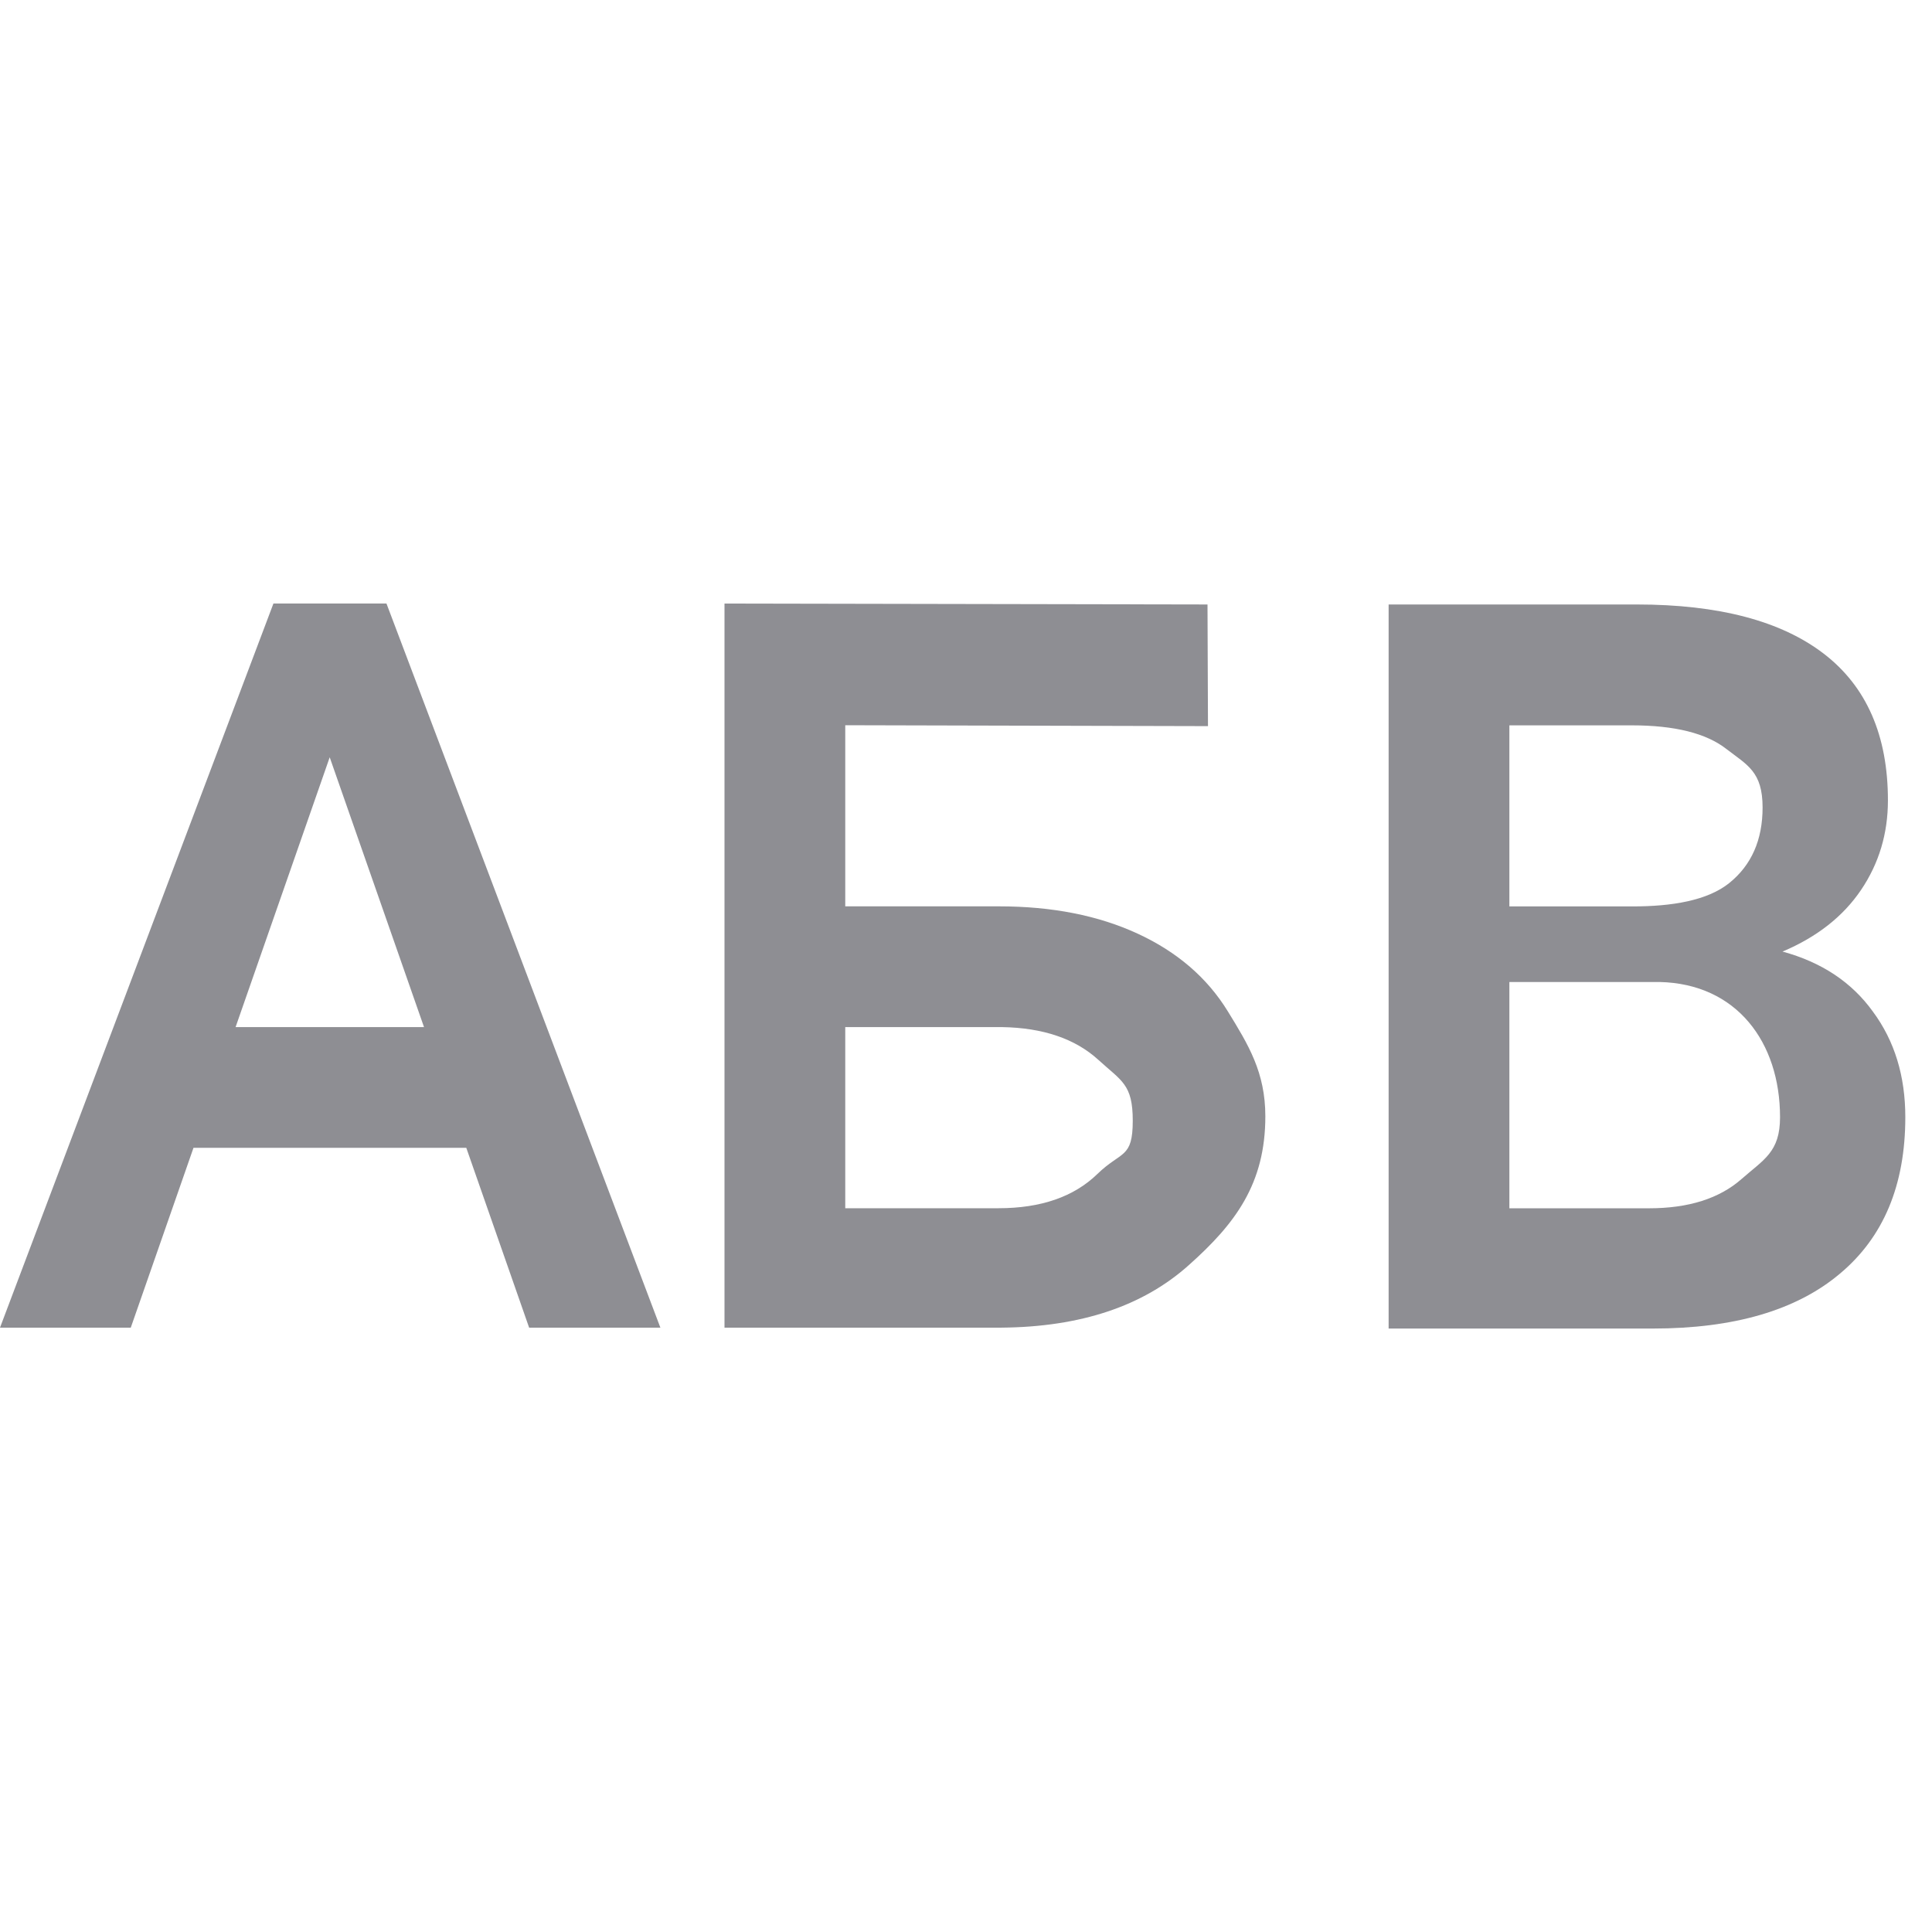
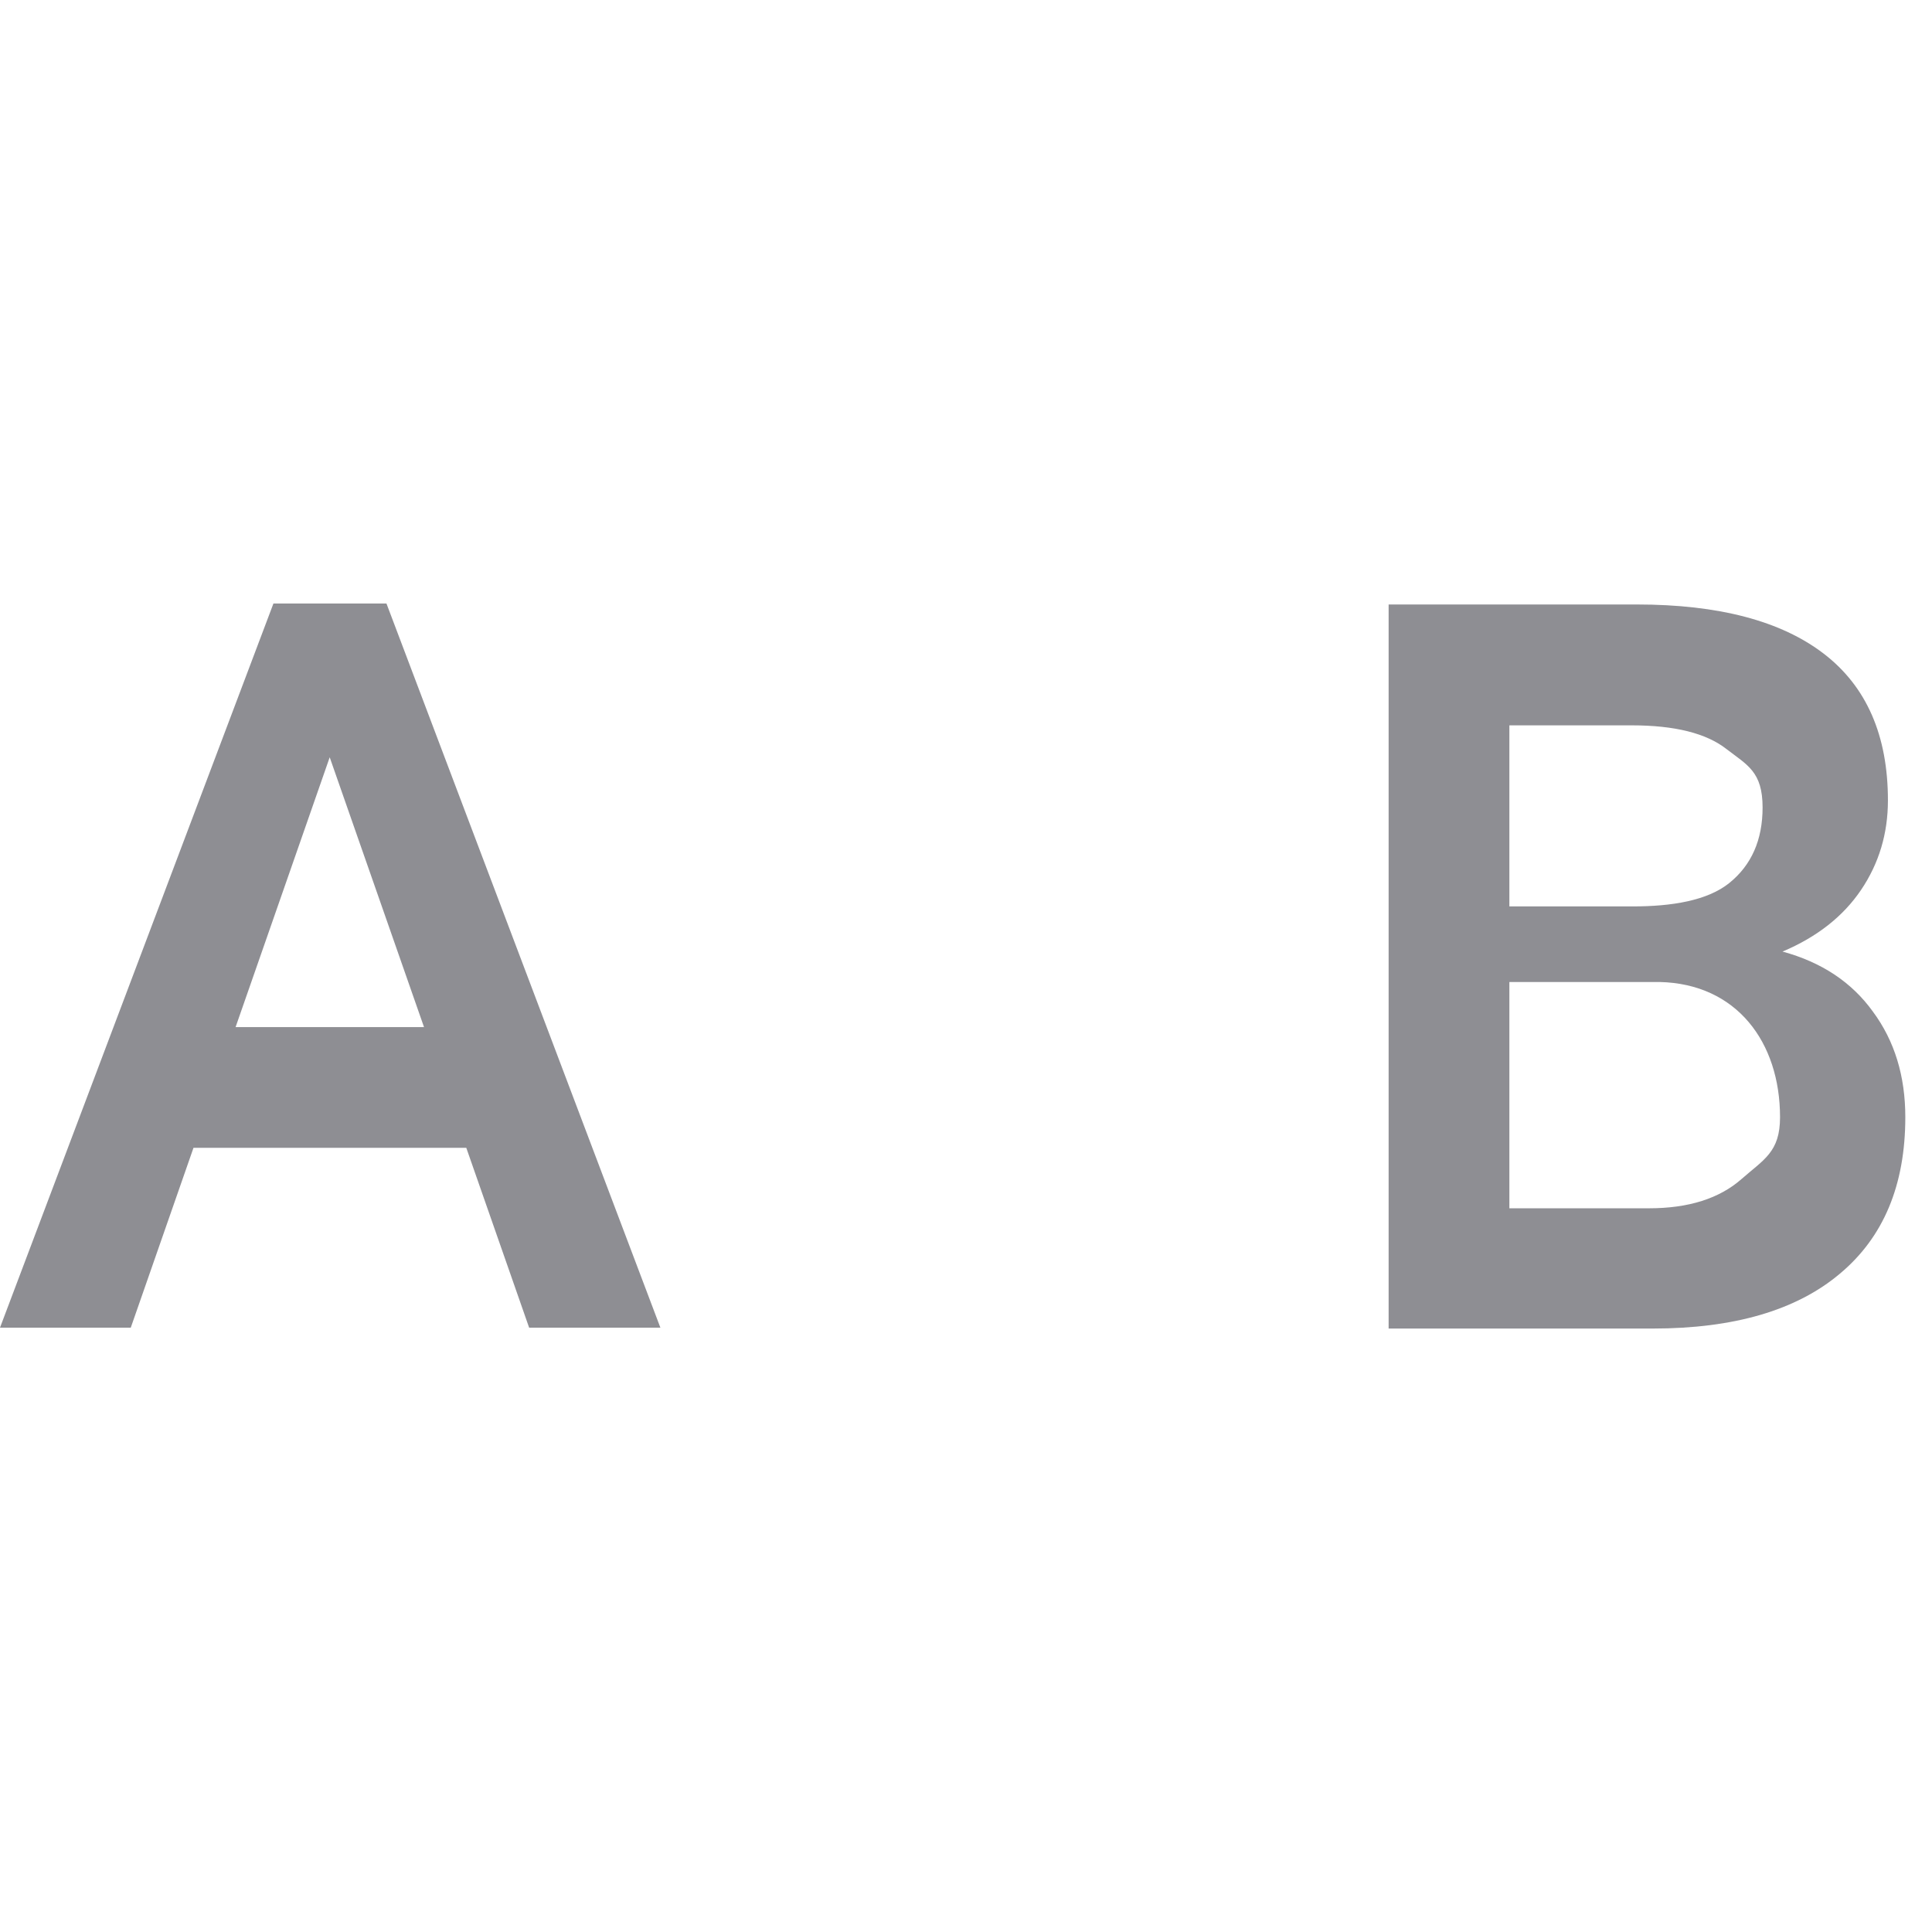
<svg xmlns="http://www.w3.org/2000/svg" viewBox="0 0 32 32">
  <g fill="#8e8e93" transform="translate(0 6.012)">
    <path d="m4.529 3.984-4.529 11.994h2.166l1.039-2.979h4.518l1.041 2.979h2.174l-4.537-11.994zm.932 2.547 1.562 4.469h-3.121z" />
-     <path d="m20.008 6.015-6.008-.015v3h2.547c.879 0 1.645.151 2.298.453s1.15.73 1.491 1.285.622 1.01.622 1.74c0 1.12-.501 1.781-1.265 2.462-.758.681-1.793 1.027-3.105 1.038h-4.588v-11.993l8.0.015zm-6.008 4.985v3h2.538c.703 0 1.249-.189 1.639-.568.395-.384.585-.25.585-.882 0-.604-.184-.655-.568-1.006-.384-.351-.917-.533-1.598-.544z" />
    <path d="m23 15.993v-11.993h4.11c1.356 0 2.389.272 3.097.815s1.063 1.354 1.063 2.43c0 .549-.148 1.043-.445 1.483-.297.439-.73.78-1.301 1.021.648.176 1.148.508 1.499.997.357.483.535 1.065.535 1.746 0 1.126-.362 1.991-1.087 2.595-.719.604-1.752.906-3.097.906zm2-5.74v3.748h2.315c.653 0 1.164-.162 1.532-.486.368-.324.636-.445.636-1.022 0-1.246-.721-2.212-1.995-2.24zm0-1.252h2.043c.648 0 1.237-.096 1.599-.387.368-.297.552-.714.552-1.252 0-.593-.254-.702-.595-.965-.335-.264-.859-.395-1.573-.395h-2.026z" />
  </g>
</svg>